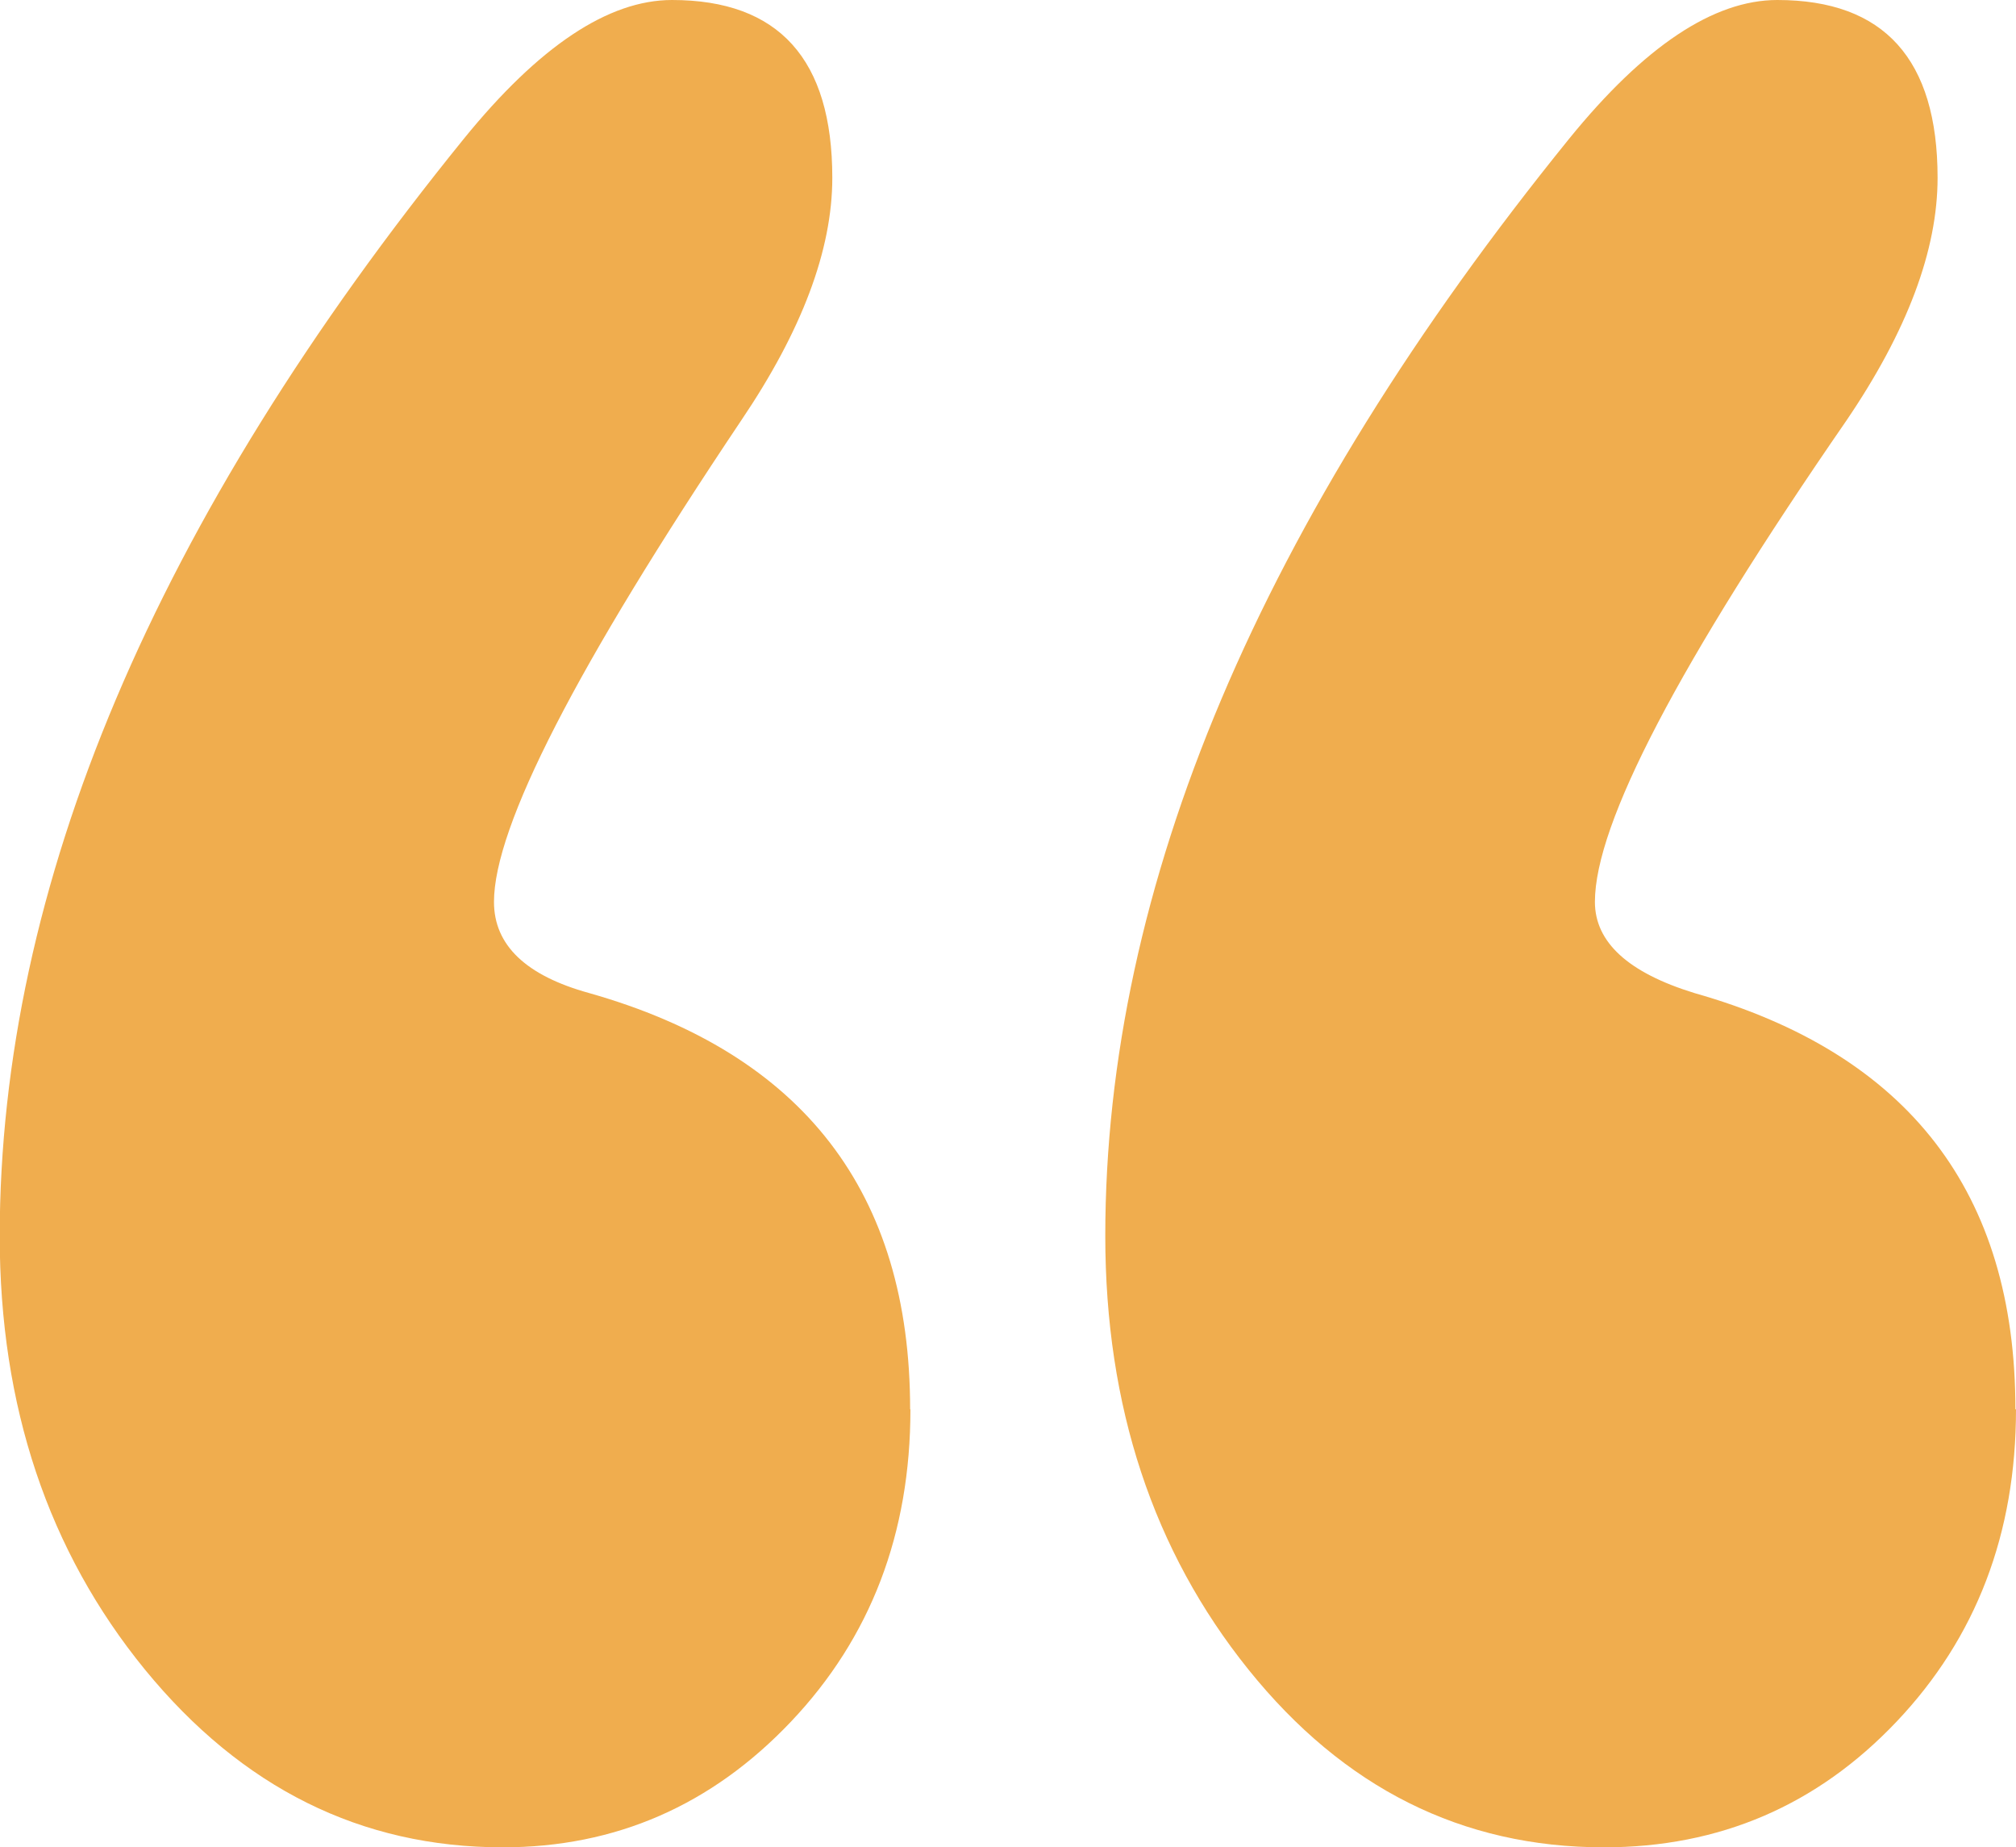
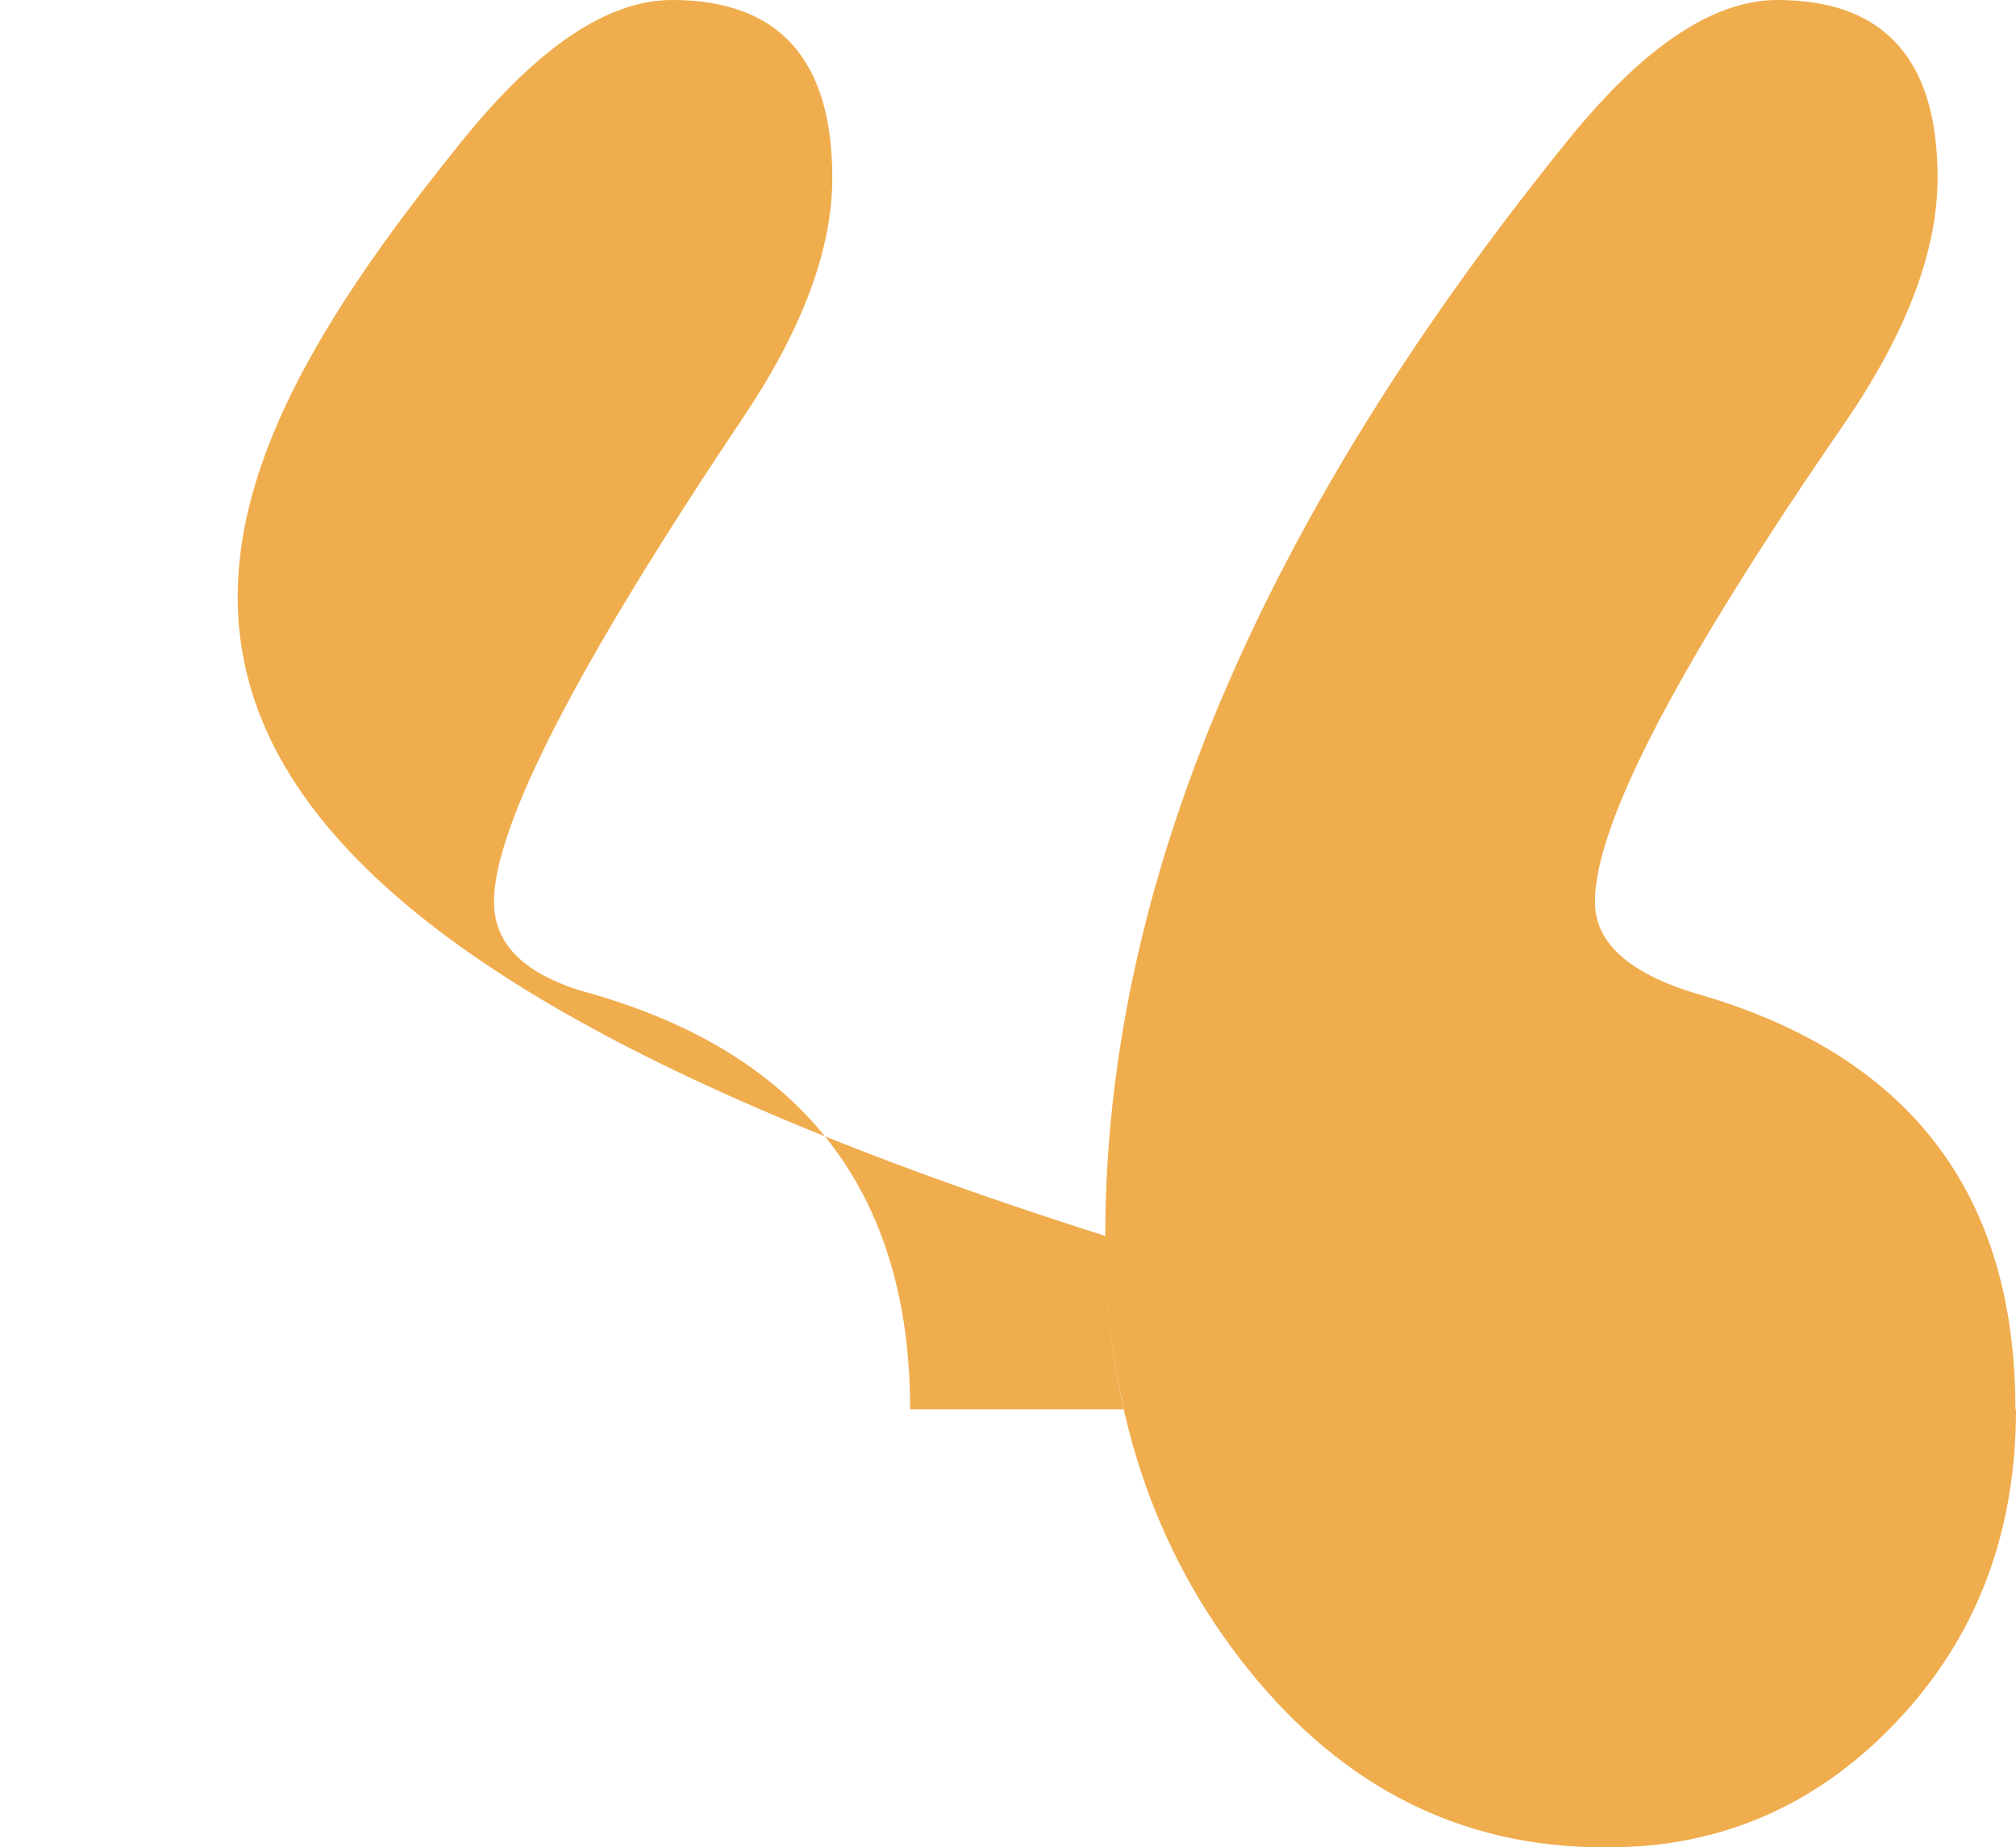
<svg xmlns="http://www.w3.org/2000/svg" id="Layer_2" viewBox="0 0 69.42 63.6">
  <defs>
    <style>.cls-1{fill:#f0ad4e;}</style>
  </defs>
  <g id="artwork">
-     <path class="cls-1" d="M69.42,48.52c0,4.28-1.37,7.86-4.11,10.75-2.74,2.89-6.1,4.33-10.08,4.33-4.88,0-8.96-2.04-12.24-6.12-3.28-4.08-4.93-9.06-4.93-14.93,0-12.04,5.33-24.63,15.97-37.77,2.59-3.19,4.98-4.78,7.17-4.78,3.68,0,5.52,2.04,5.52,6.12,0,2.49-1.04,5.27-3.14,8.36-5.77,8.36-8.66,13.88-8.66,16.57,0,1.39,1.15,2.44,3.43,3.14,7.37,2.09,11.05,6.87,11.05,14.33ZM31.35,48.52c0,4.28-1.37,7.86-4.11,10.75-2.74,2.89-6.05,4.33-9.93,4.33-4.87,0-8.98-2.04-12.32-6.12-3.33-4.08-5-9.06-5-14.93C0,30.5,5.33,17.91,15.97,4.78c2.59-3.19,4.98-4.78,7.17-4.78,3.68,0,5.52,2.04,5.52,6.12,0,2.49-1.05,5.27-3.14,8.36-5.67,8.46-8.51,13.98-8.51,16.57,0,1.49,1.1,2.54,3.28,3.14,7.37,2.09,11.05,6.87,11.05,14.33Z" />
+     <path class="cls-1" d="M69.42,48.52c0,4.28-1.37,7.86-4.11,10.75-2.74,2.89-6.1,4.33-10.08,4.33-4.88,0-8.96-2.04-12.24-6.12-3.28-4.08-4.93-9.06-4.93-14.93,0-12.04,5.33-24.63,15.97-37.77,2.59-3.19,4.98-4.78,7.17-4.78,3.68,0,5.52,2.04,5.52,6.12,0,2.49-1.04,5.27-3.14,8.36-5.77,8.36-8.66,13.88-8.66,16.57,0,1.39,1.15,2.44,3.43,3.14,7.37,2.09,11.05,6.87,11.05,14.33Zc0,4.28-1.37,7.86-4.11,10.75-2.74,2.89-6.05,4.33-9.93,4.33-4.87,0-8.98-2.04-12.32-6.12-3.33-4.08-5-9.06-5-14.93C0,30.5,5.33,17.91,15.97,4.78c2.59-3.19,4.98-4.78,7.17-4.78,3.68,0,5.52,2.04,5.52,6.12,0,2.49-1.05,5.27-3.14,8.36-5.67,8.46-8.51,13.98-8.51,16.57,0,1.49,1.1,2.54,3.28,3.14,7.37,2.09,11.05,6.87,11.05,14.33Z" />
  </g>
</svg>